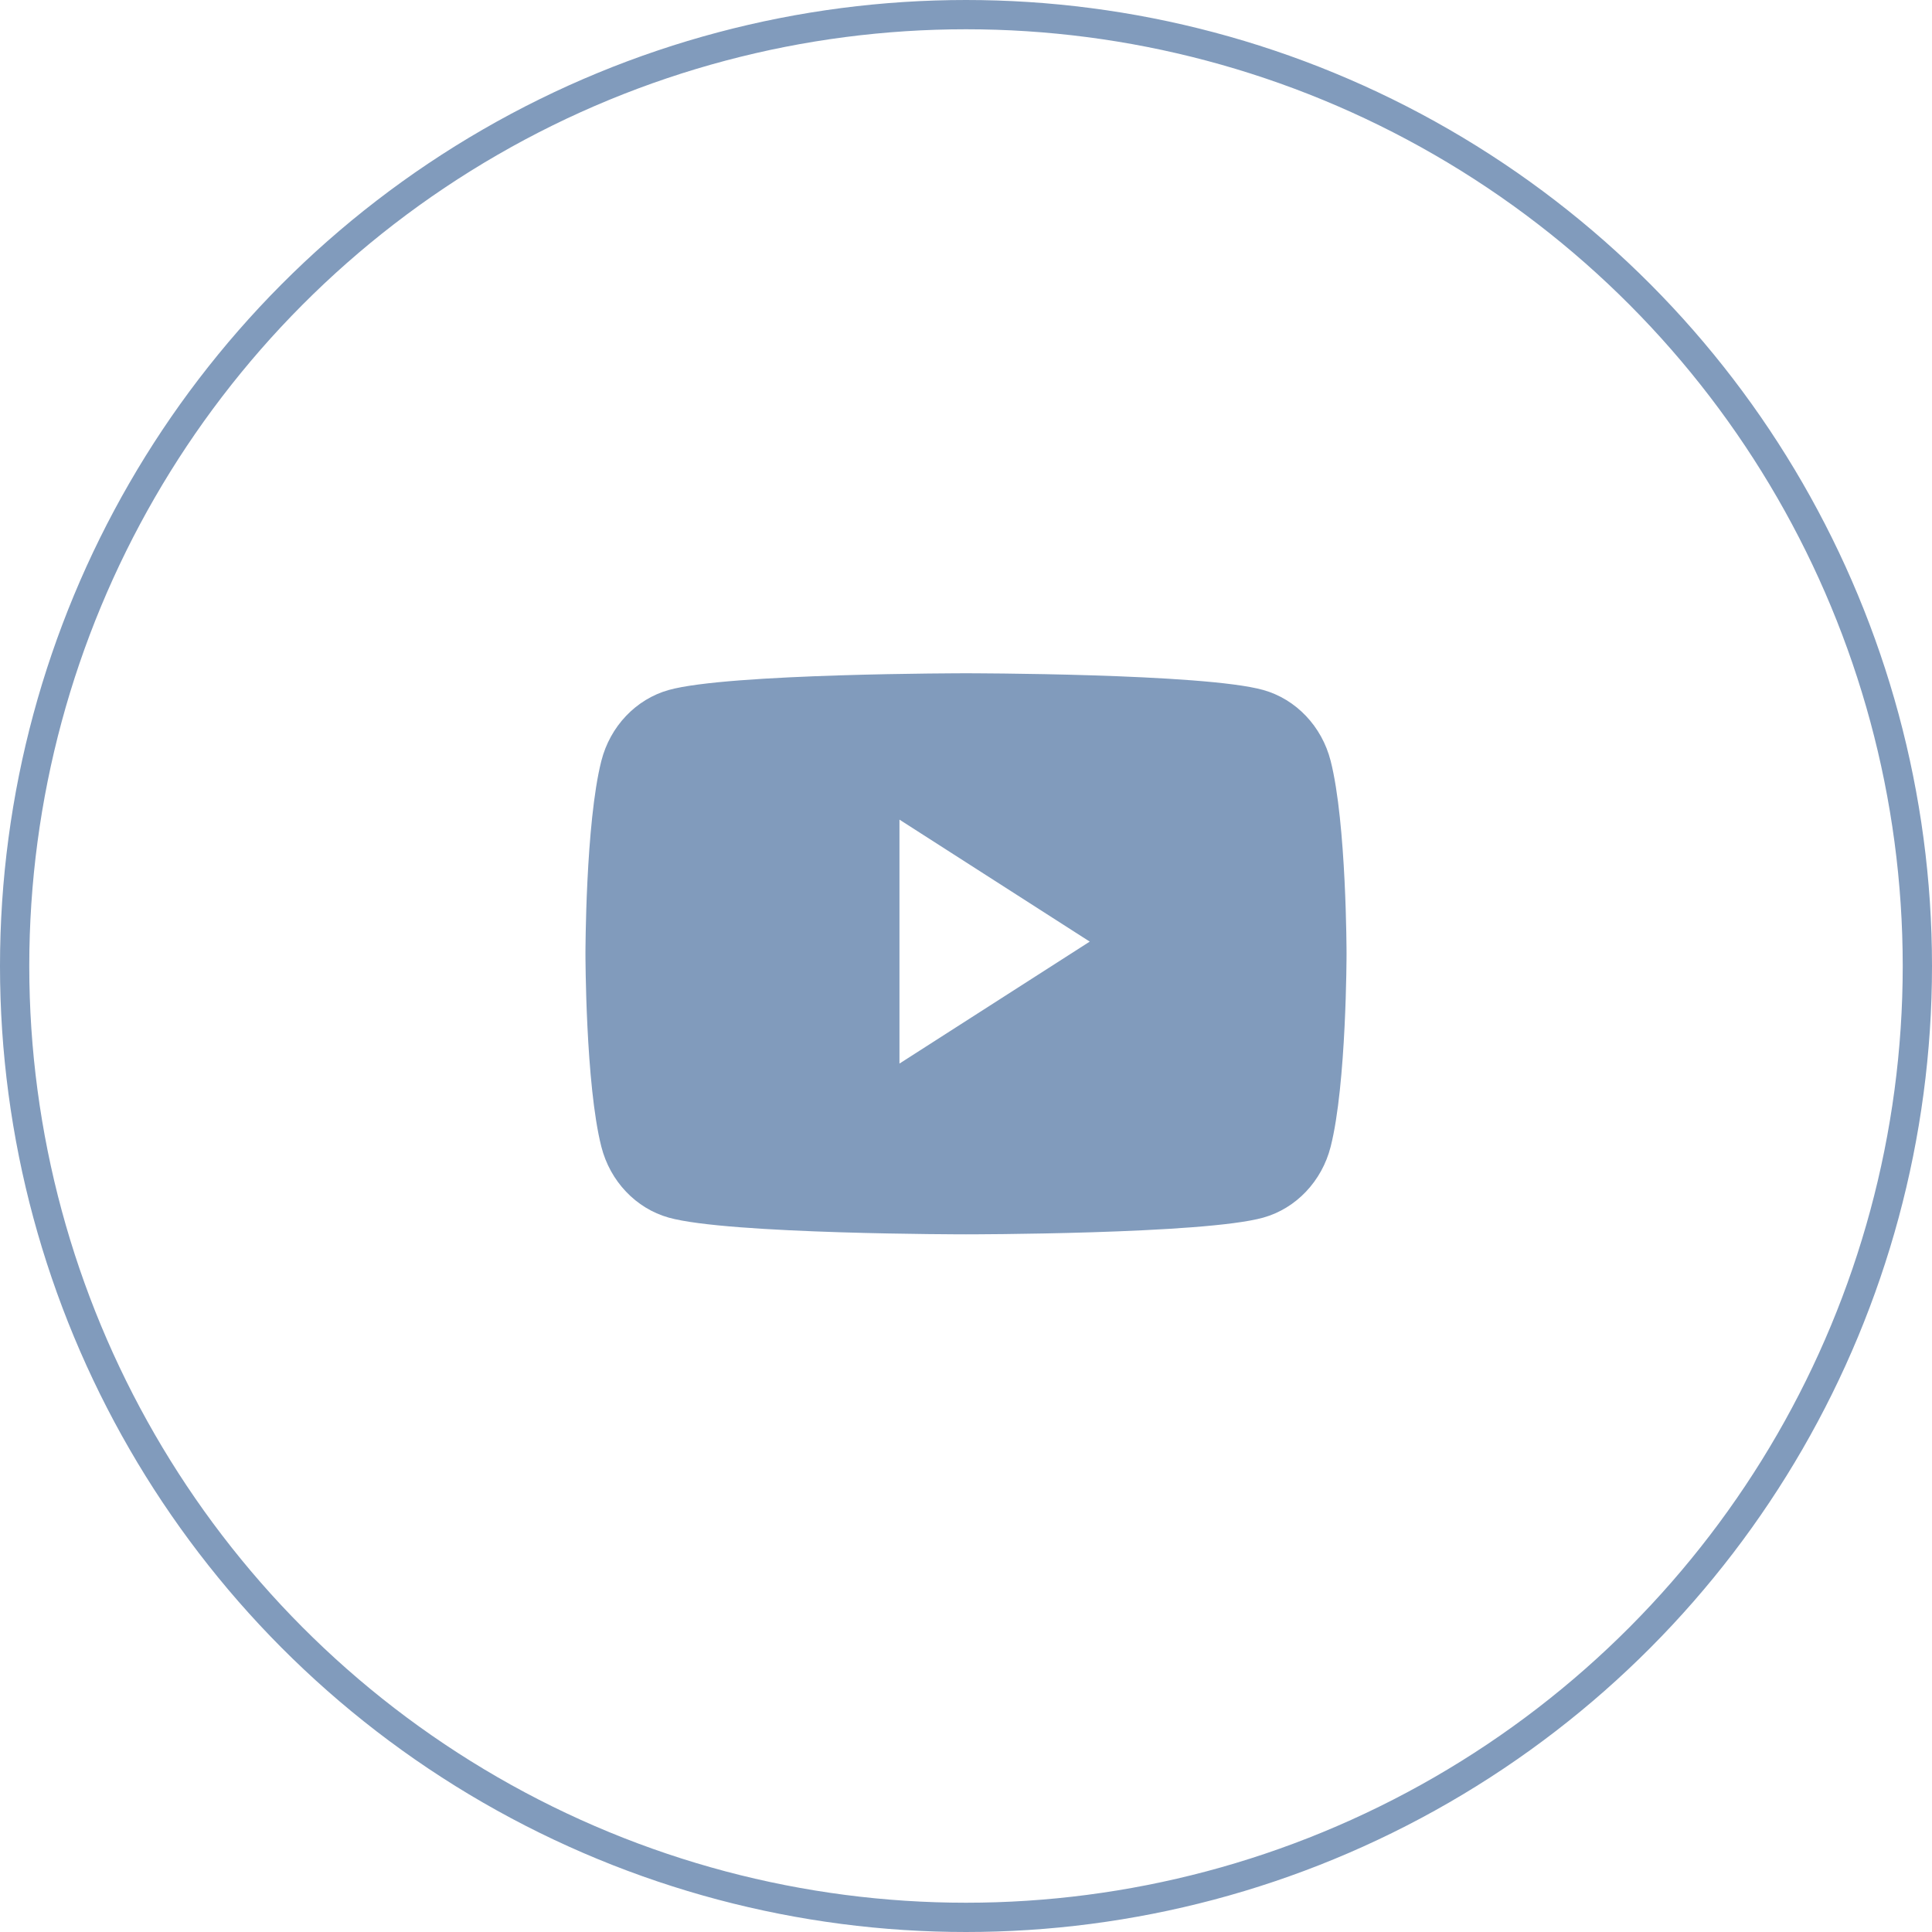
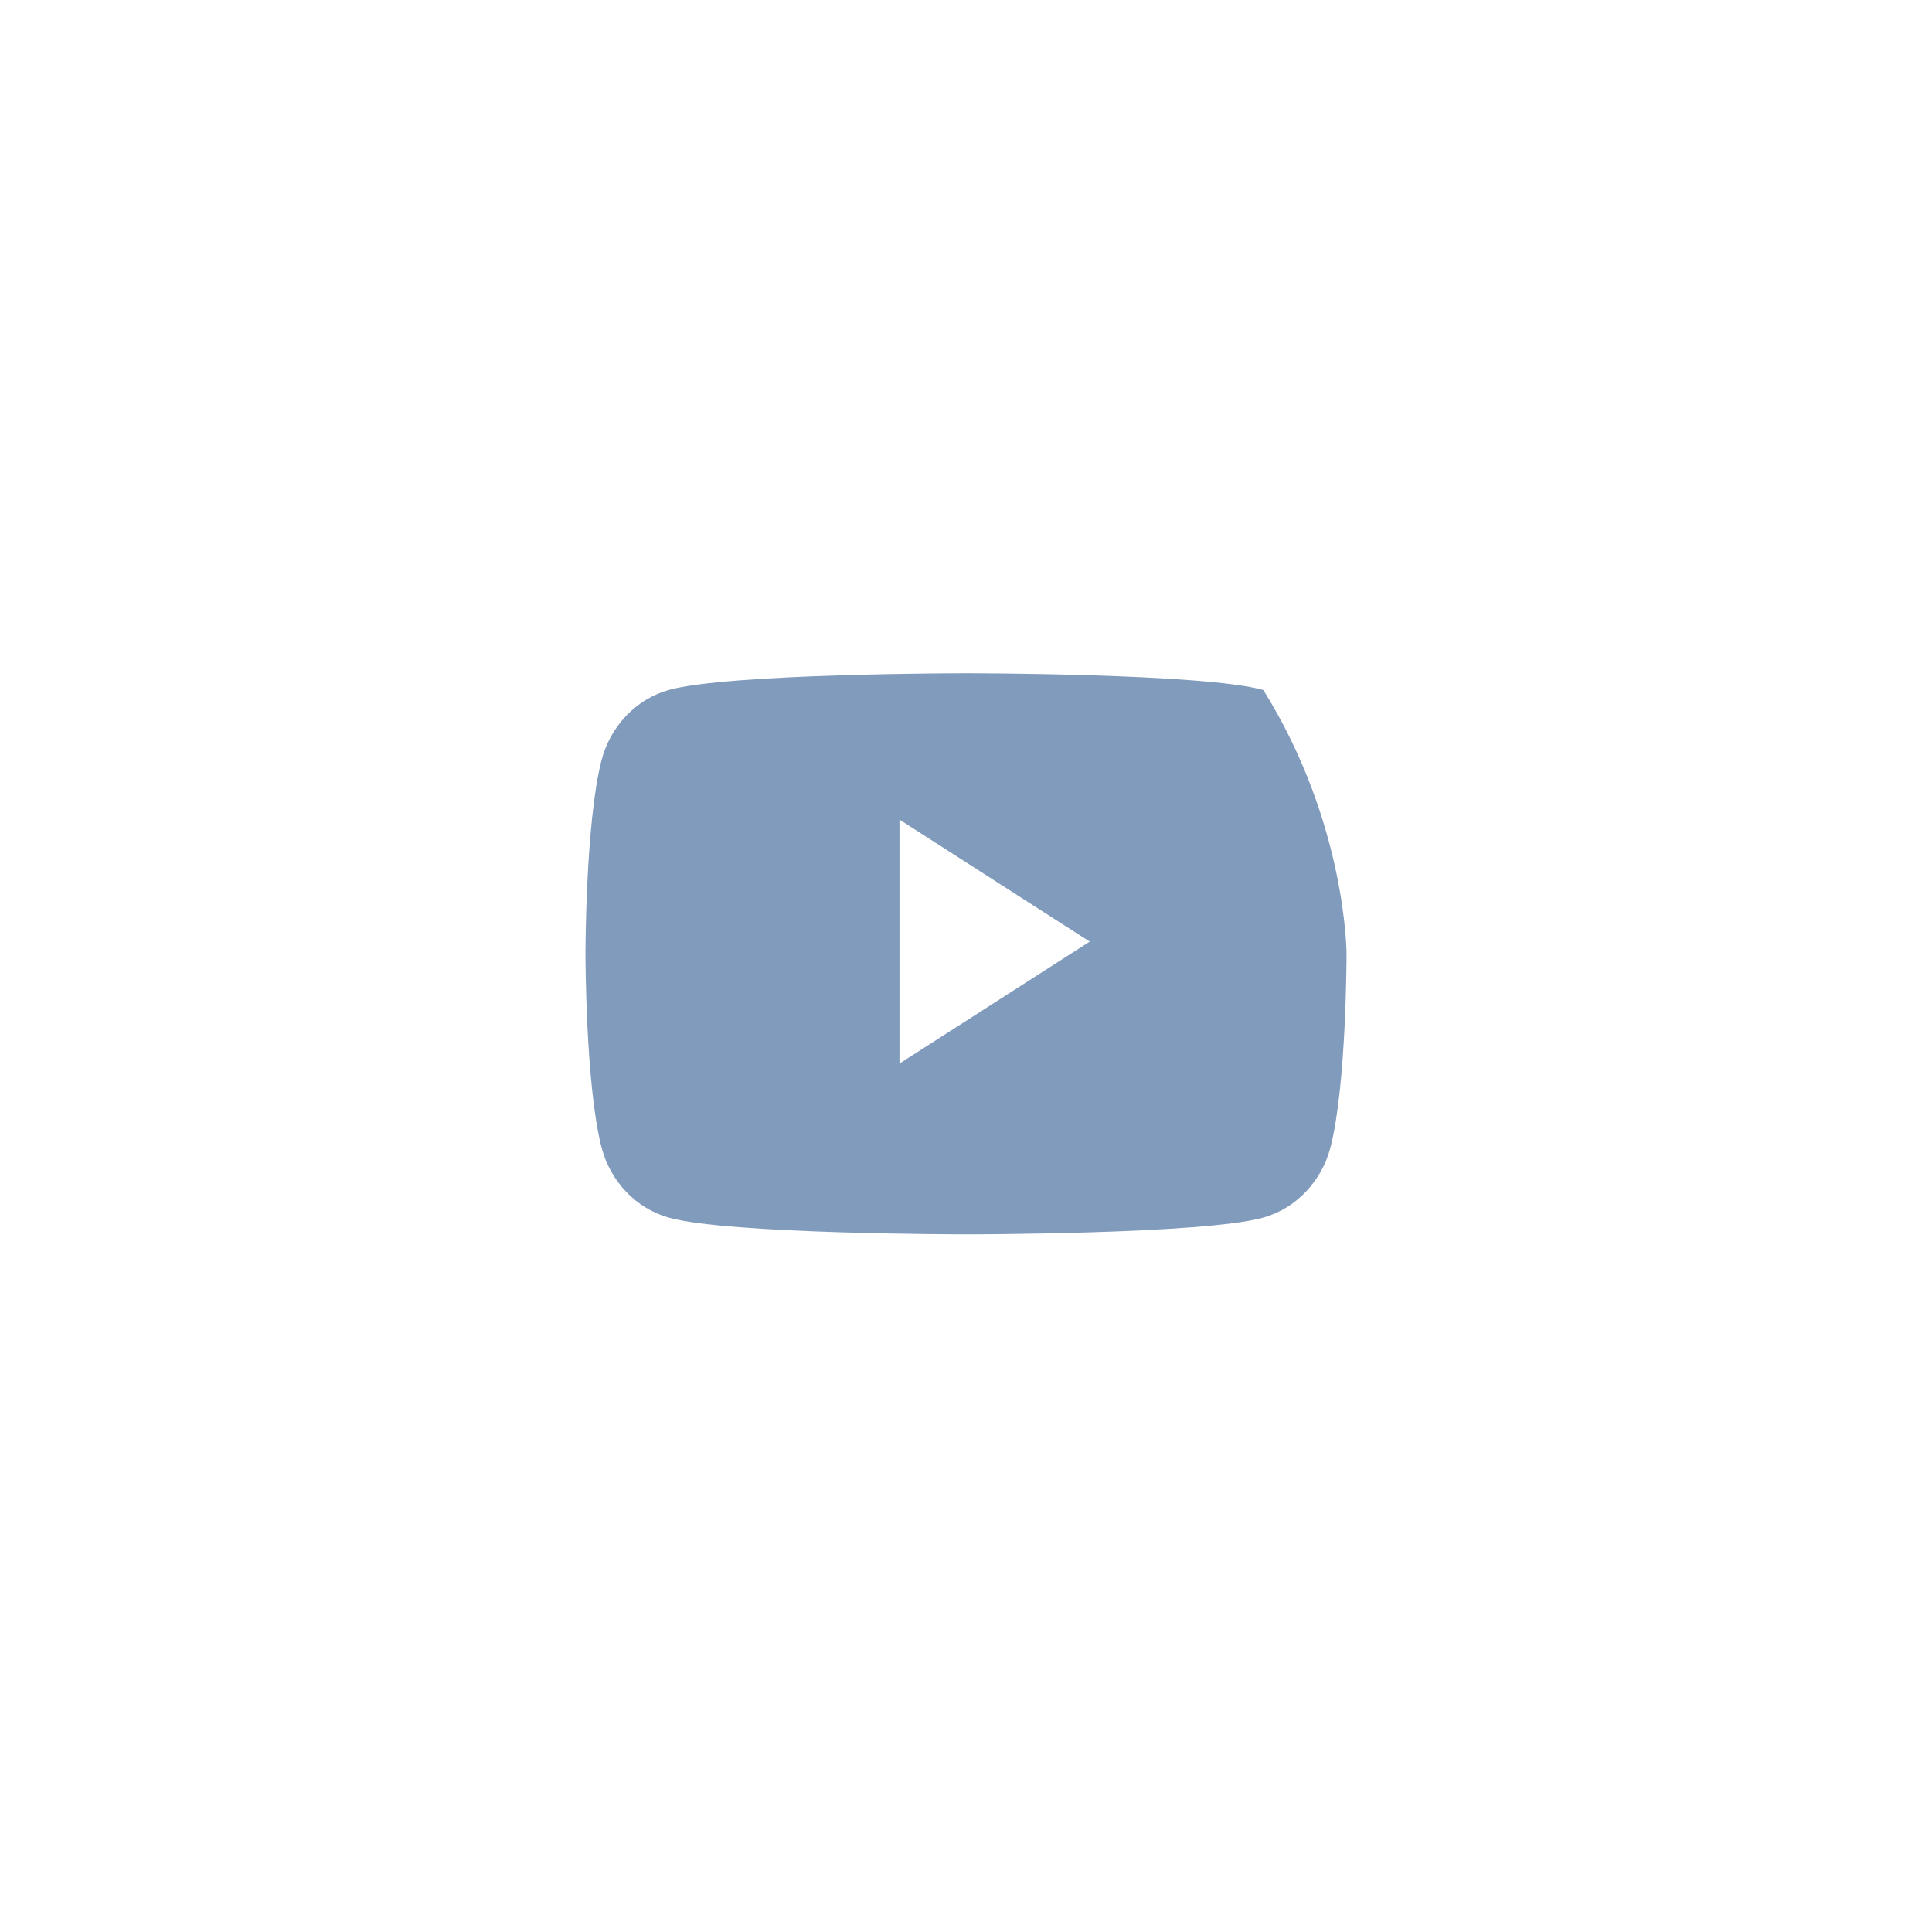
<svg xmlns="http://www.w3.org/2000/svg" width="66" height="66" viewBox="0 0 66 66" fill="none">
-   <circle cx="33" cy="33" r="32.5" stroke="#819BBC" />
-   <path fill-rule="evenodd" clip-rule="evenodd" d="M43.158 23.572C44.277 23.887 45.158 24.815 45.457 25.993C46 28.128 46 32.583 46 32.583C46 32.583 46 37.038 45.457 39.174C45.158 40.352 44.277 41.28 43.158 41.595C41.13 42.167 33 42.167 33 42.167C33 42.167 24.869 42.167 22.842 41.595C21.723 41.28 20.842 40.352 20.543 39.174C20 37.038 20 32.583 20 32.583C20 32.583 20 28.128 20.543 25.993C20.842 24.815 21.723 23.887 22.842 23.572C24.869 23 33 23 33 23C33 23 41.13 23 43.158 23.572ZM30.727 28V36.333L37.227 32.167L30.727 28Z" fill="#819BBC" />
+   <path fill-rule="evenodd" clip-rule="evenodd" d="M43.158 23.572C46 28.128 46 32.583 46 32.583C46 32.583 46 37.038 45.457 39.174C45.158 40.352 44.277 41.28 43.158 41.595C41.13 42.167 33 42.167 33 42.167C33 42.167 24.869 42.167 22.842 41.595C21.723 41.28 20.842 40.352 20.543 39.174C20 37.038 20 32.583 20 32.583C20 32.583 20 28.128 20.543 25.993C20.842 24.815 21.723 23.887 22.842 23.572C24.869 23 33 23 33 23C33 23 41.13 23 43.158 23.572ZM30.727 28V36.333L37.227 32.167L30.727 28Z" fill="#819BBC" />
</svg>